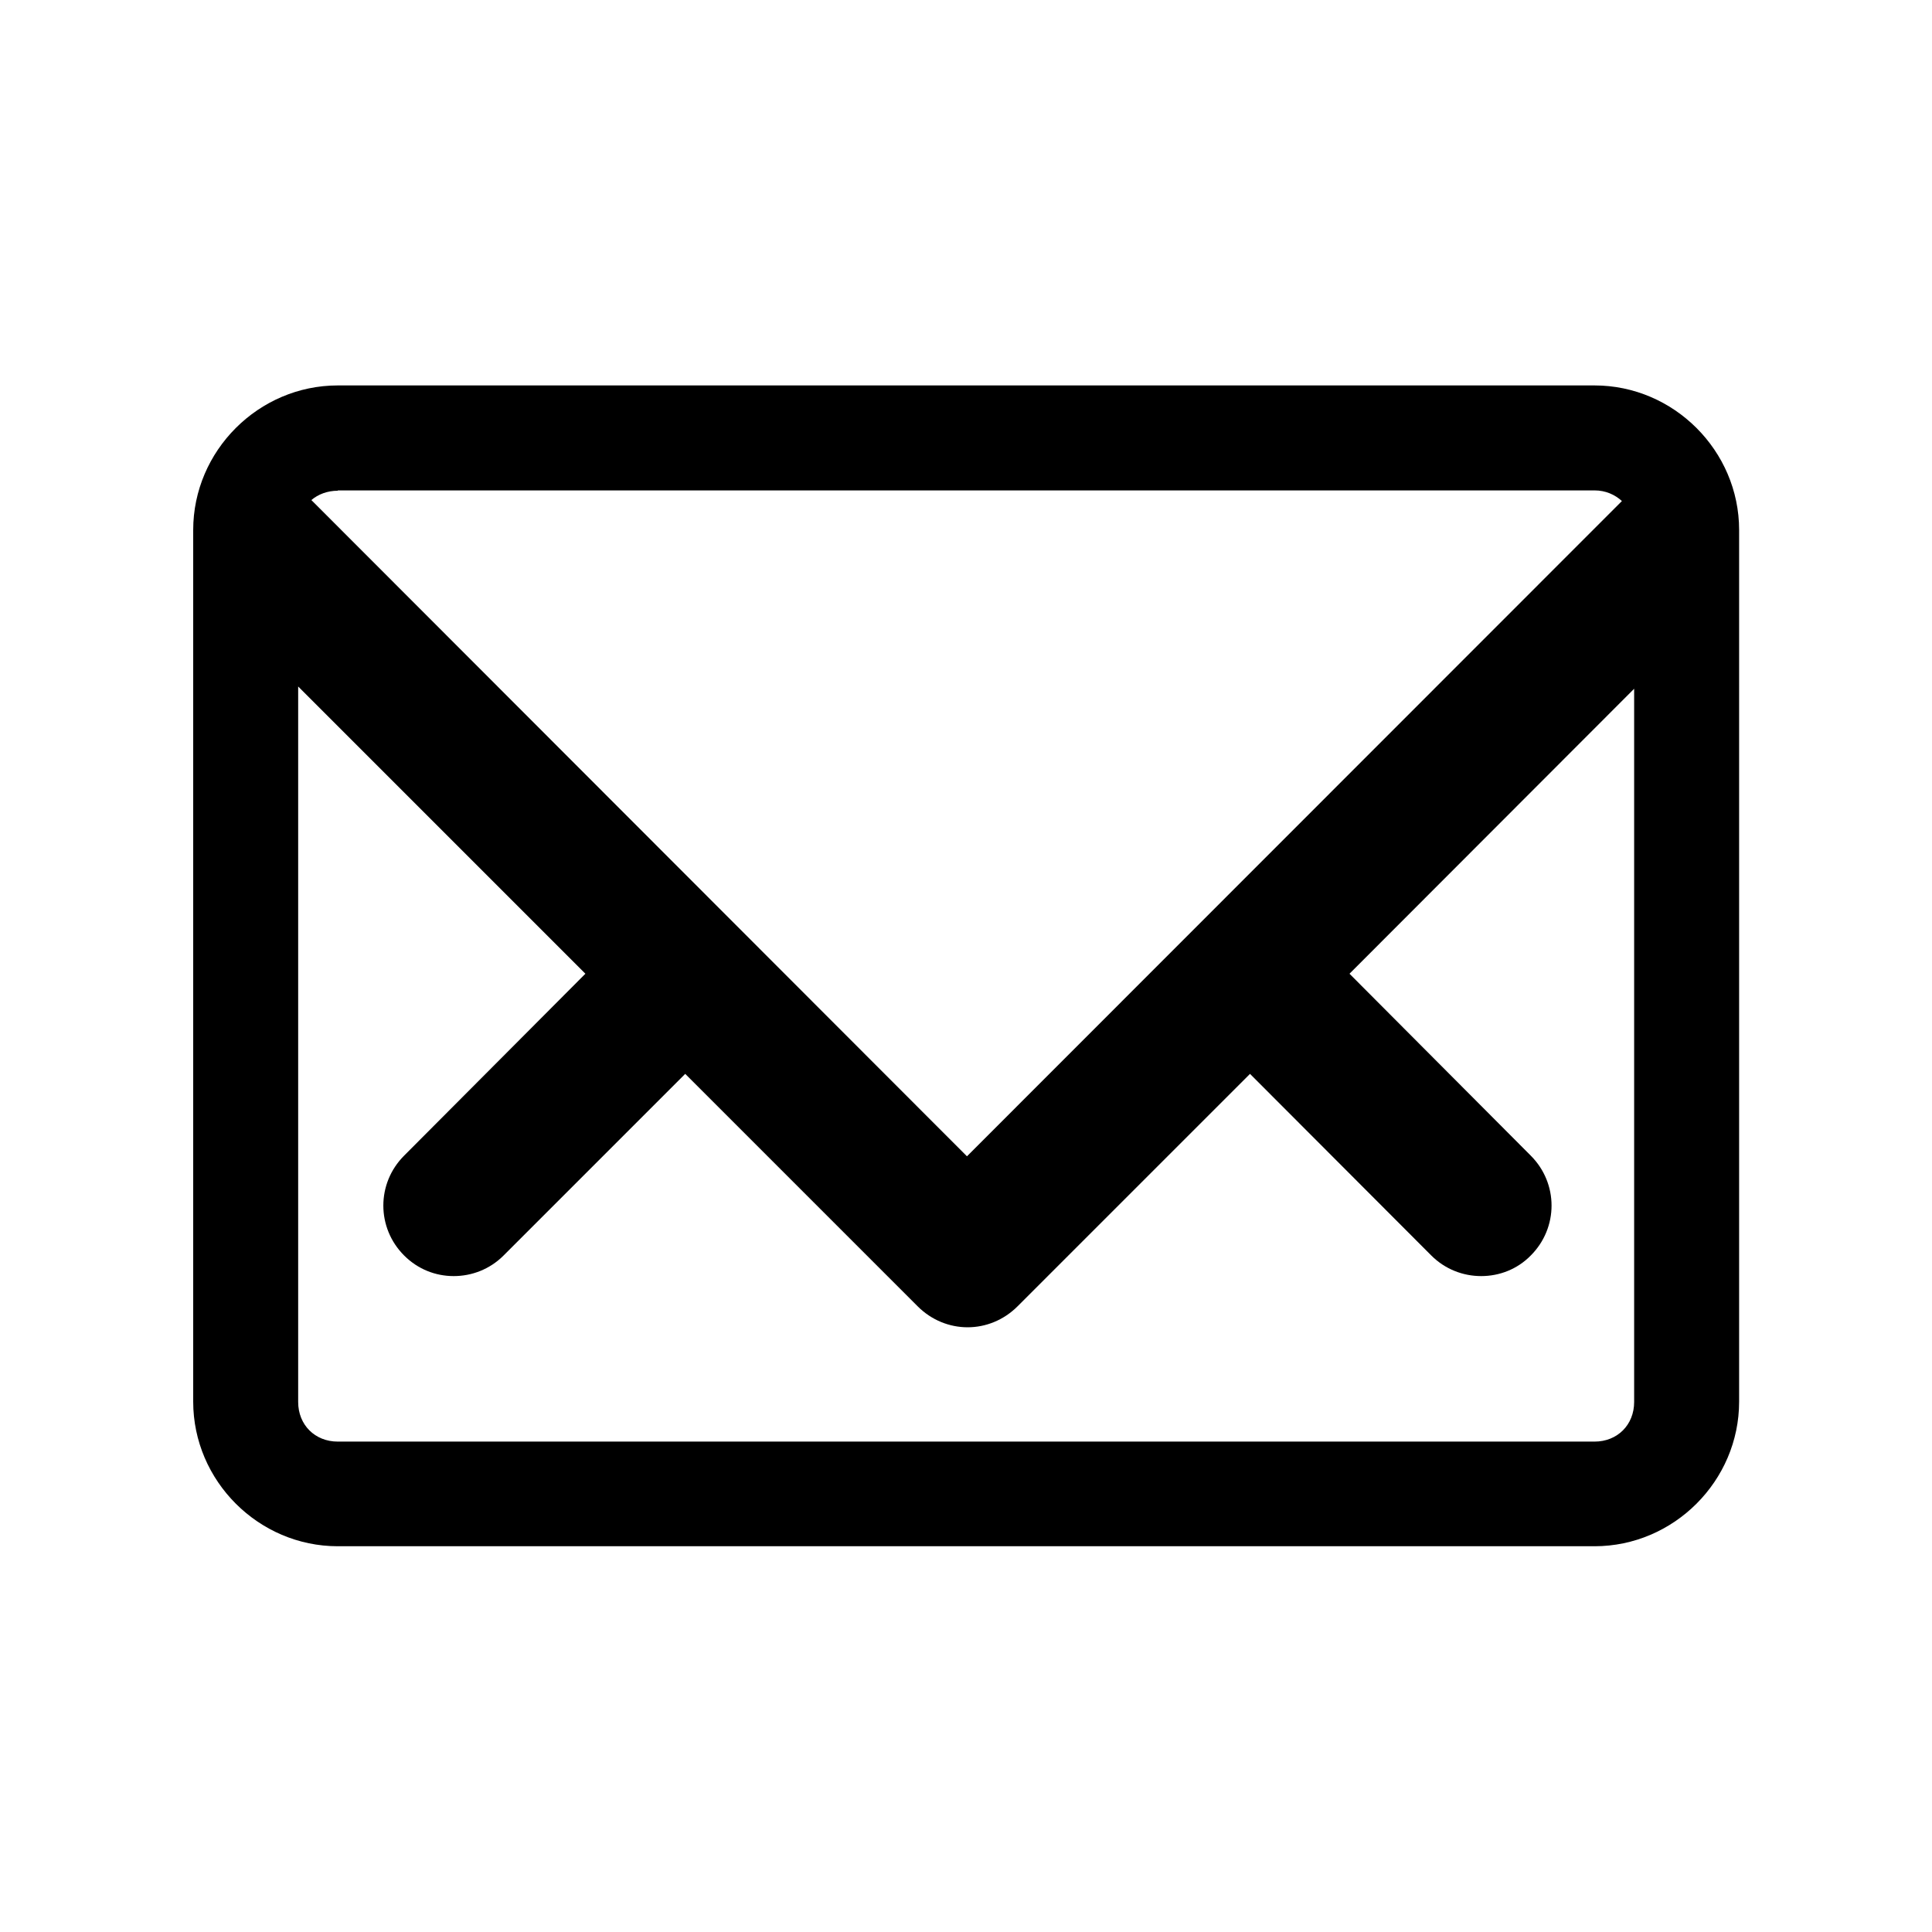
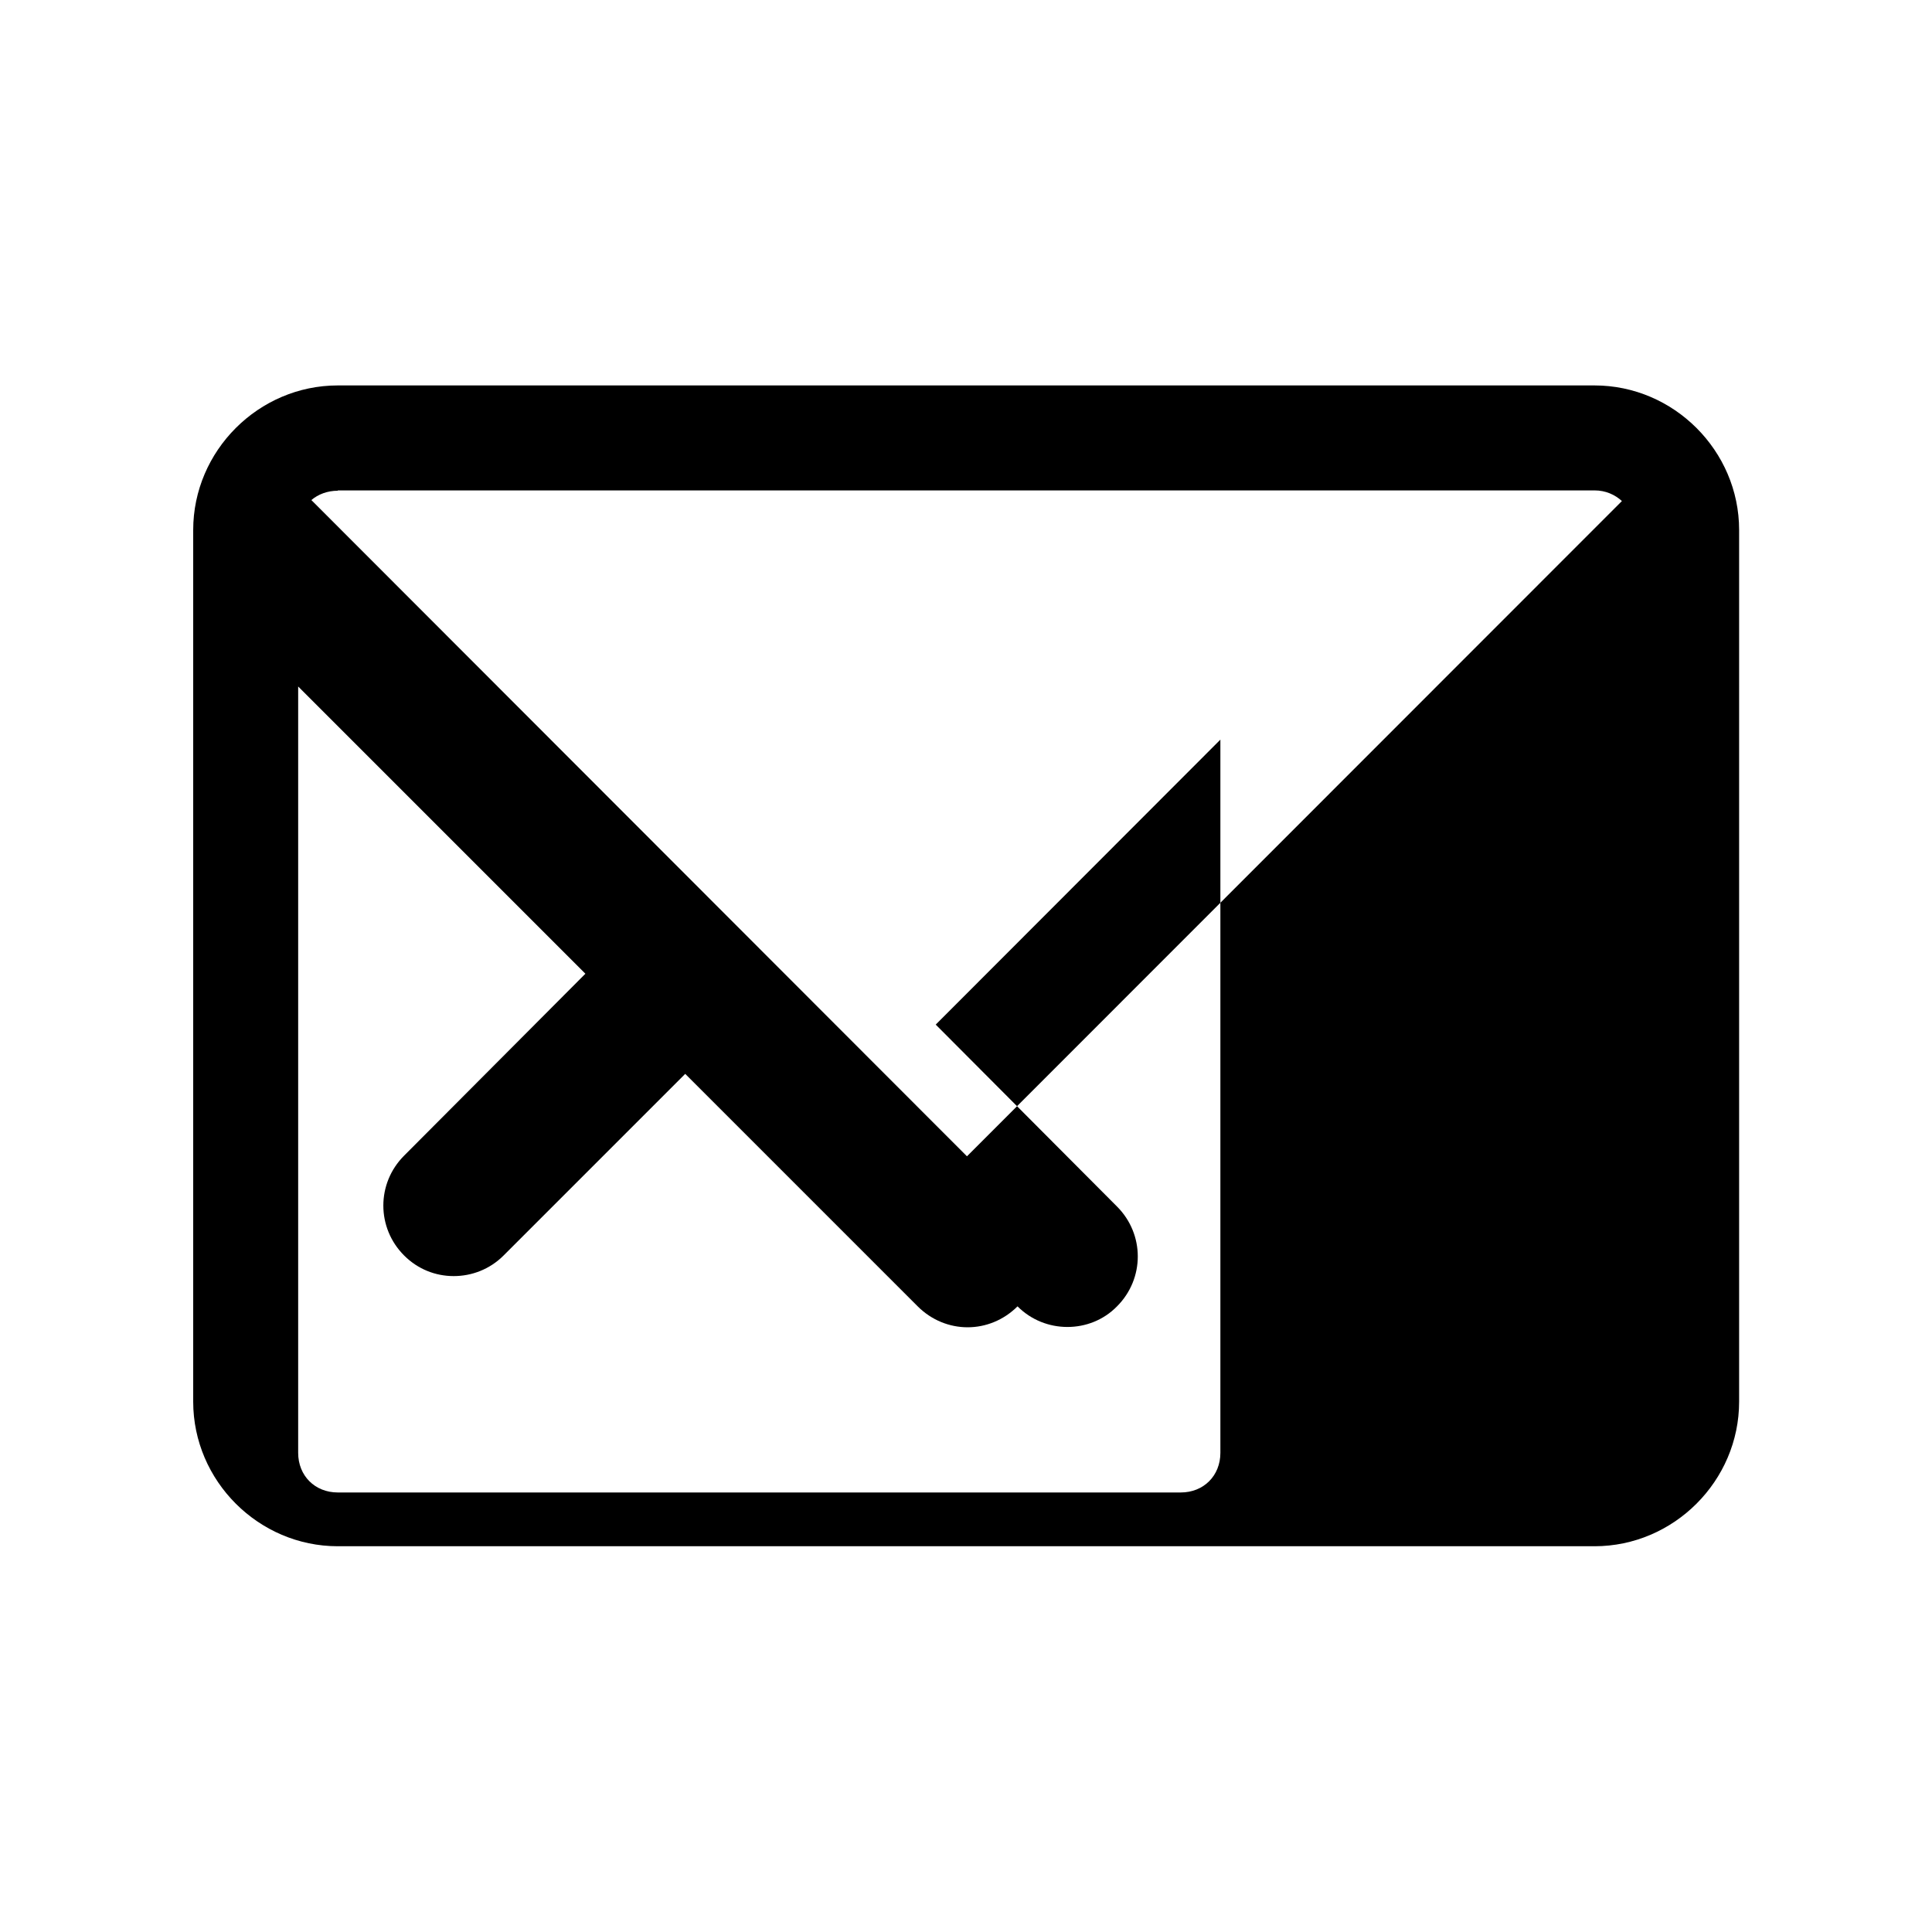
<svg xmlns="http://www.w3.org/2000/svg" width="6mm" height="6mm" viewBox="0 0 6 6">
-   <path style="fill:#000;fill-opacity:1;stroke:none;stroke-width:.297;stroke-dasharray:none;stroke-opacity:1" d="M1.049 1.197c-.246 0-.449.203-.449.449v2.707c0 .246.203.449.449.449h3.903c.246 0 .449-.203.449-.449V1.646c0-.246-.203-.449-.449-.449Zm0 .326h3.903c.034 0 .063.013.085.033L3.003 3.591.967 1.553c.021-.018.05-.029.082-.029Zm-.123.609.892.892-.563.565c-.086.086-.086.224 0 .31.043.043.098.064.154.064.056 0 .112-.021.155-.064l.564-.564.722.722c.043.043.099.065.155.065.056 0 .112-.022.155-.065l.722-.722.563.564c.043.043.099.064.155.064.056 0 .112-.021.154-.064.086-.086.086-.224 0-.31l-.563-.565.884-.885v2.215c0 .071-.052.123-.123.123H1.049c-.071 0-.123-.052-.123-.123z" />
+   <path style="fill:#000;fill-opacity:1;stroke:none;stroke-width:.297;stroke-dasharray:none;stroke-opacity:1" d="M1.049 1.197c-.246 0-.449.203-.449.449v2.707c0 .246.203.449.449.449h3.903c.246 0 .449-.203.449-.449V1.646c0-.246-.203-.449-.449-.449Zm0 .326h3.903c.034 0 .063.013.085.033L3.003 3.591.967 1.553c.021-.018.05-.029.082-.029Zm-.123.609.892.892-.563.565c-.086.086-.086.224 0 .31.043.043.098.064.154.064.056 0 .112-.021.155-.064l.564-.564.722.722c.043.043.099.065.155.065.056 0 .112-.022.155-.065c.043.043.099.064.155.064.056 0 .112-.021.154-.064.086-.086.086-.224 0-.31l-.563-.565.884-.885v2.215c0 .071-.052.123-.123.123H1.049c-.071 0-.123-.052-.123-.123z" />
</svg>